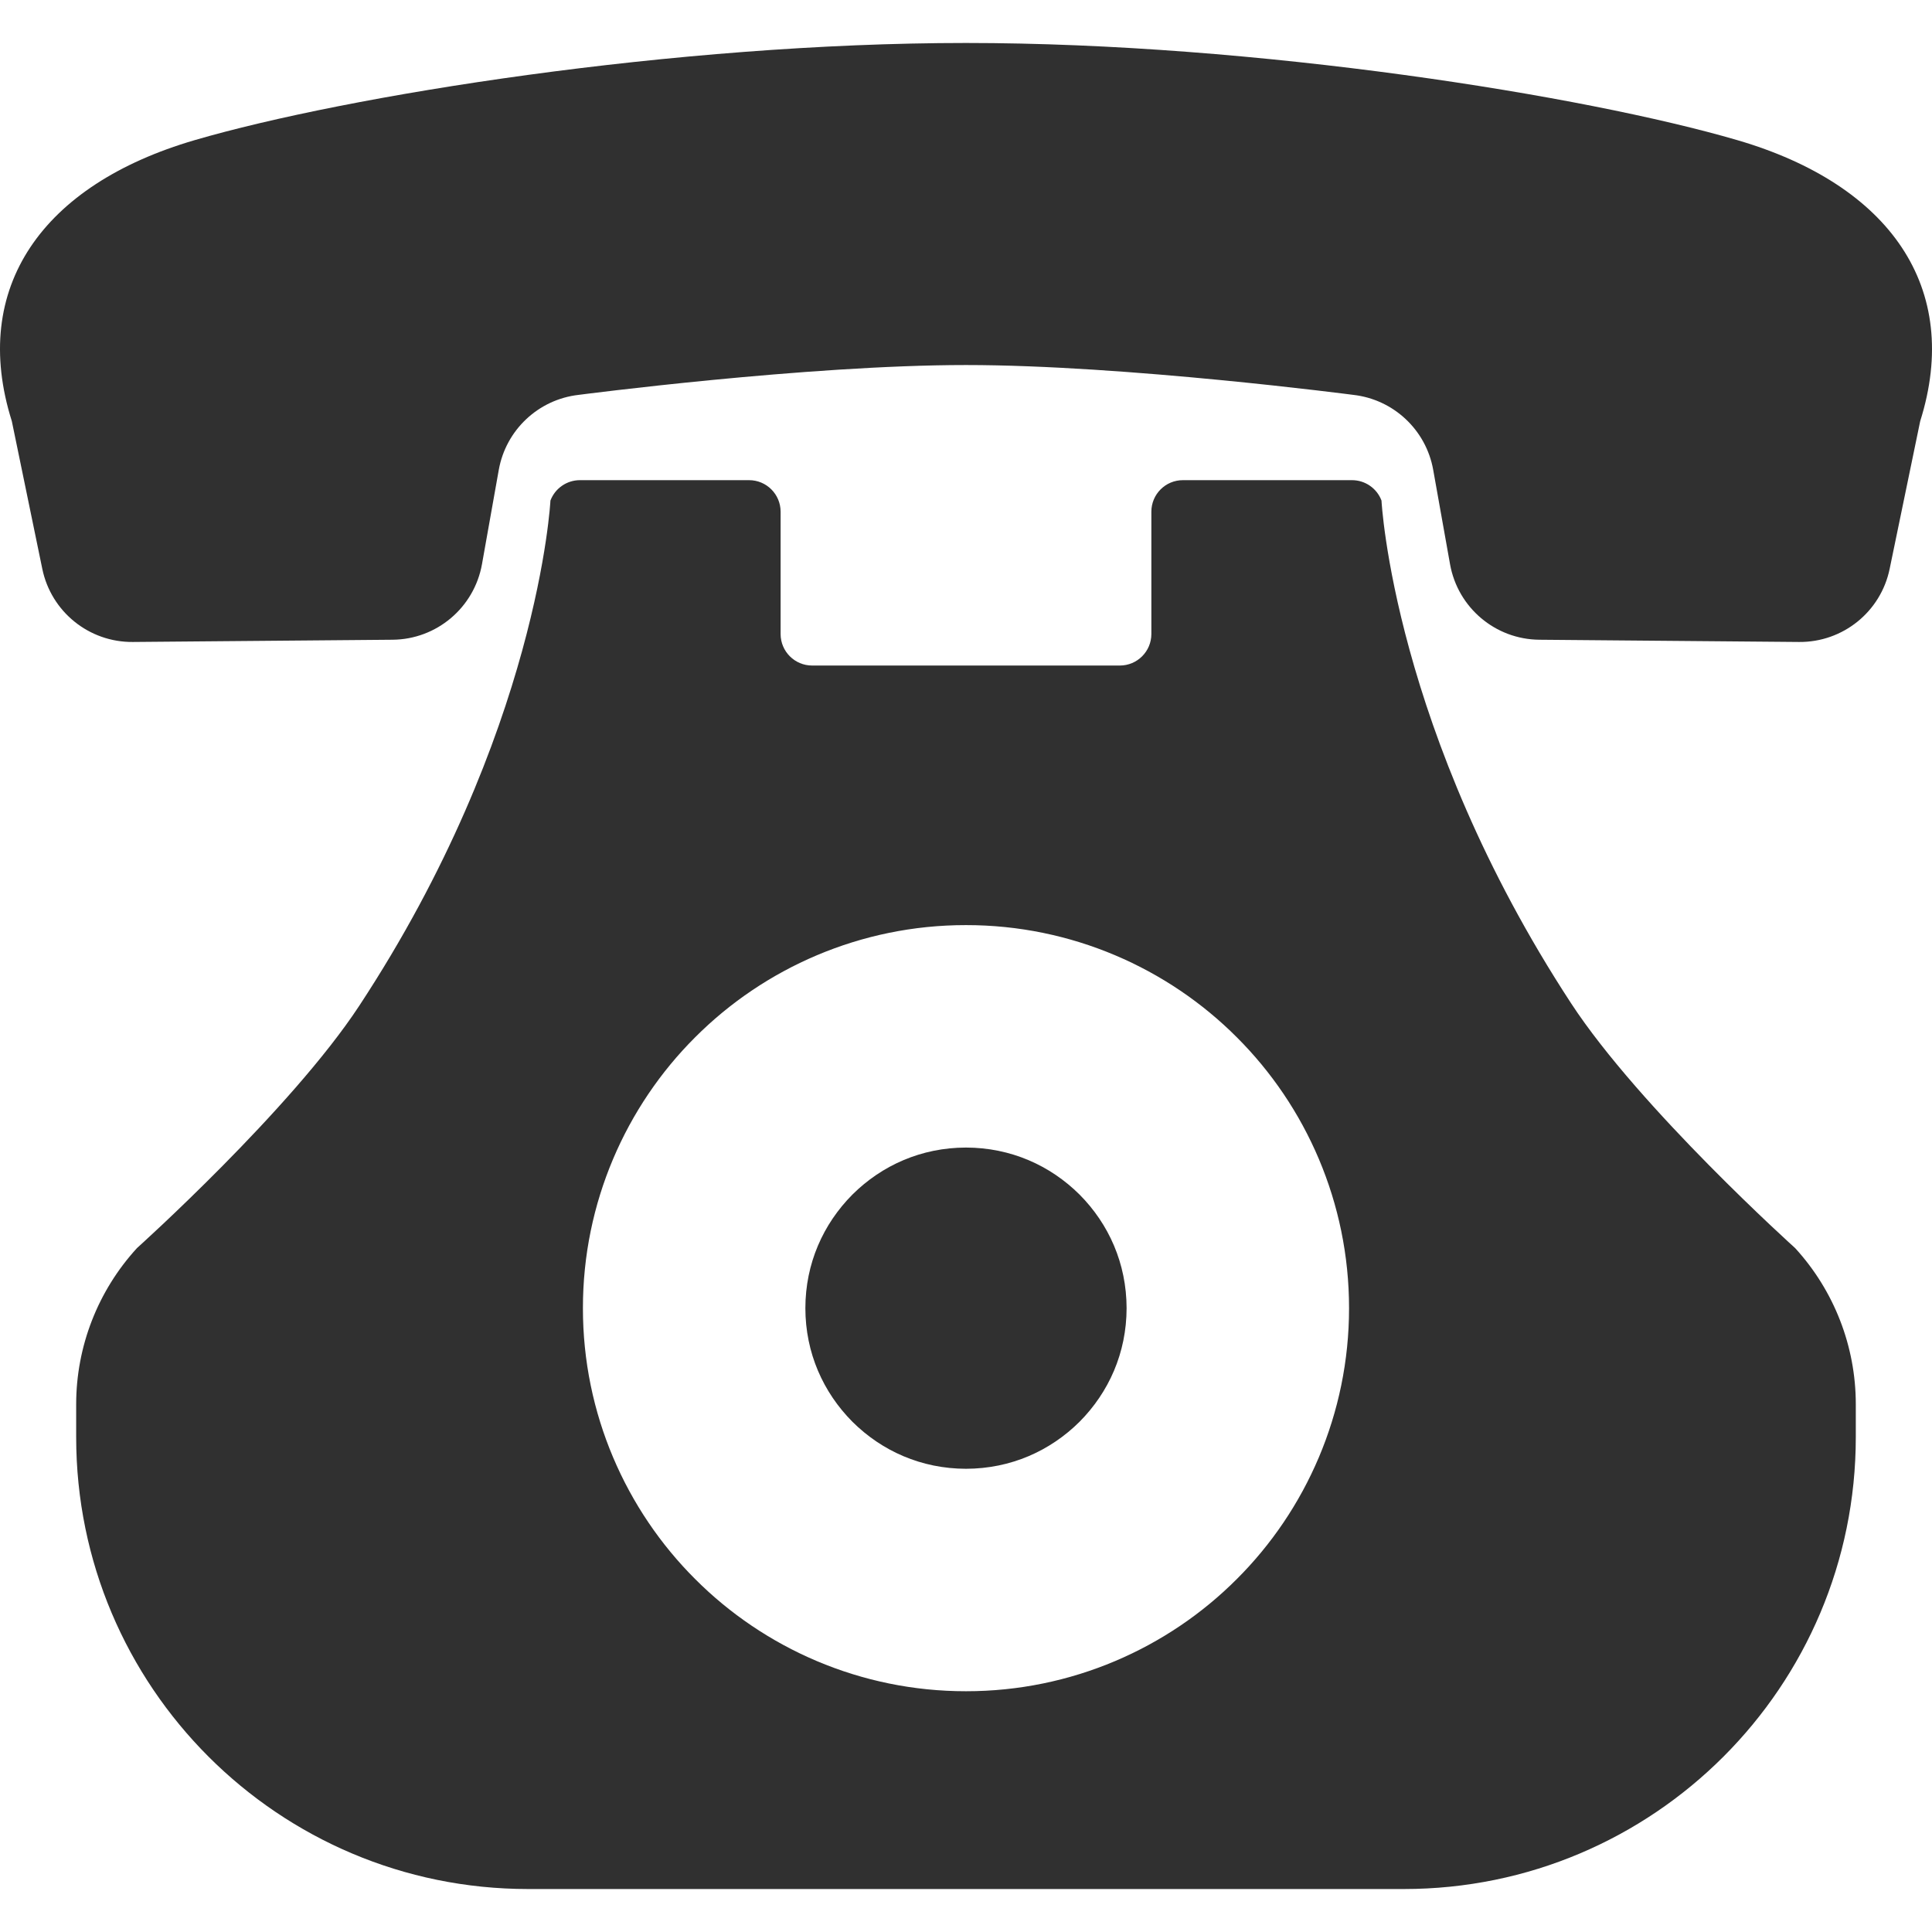
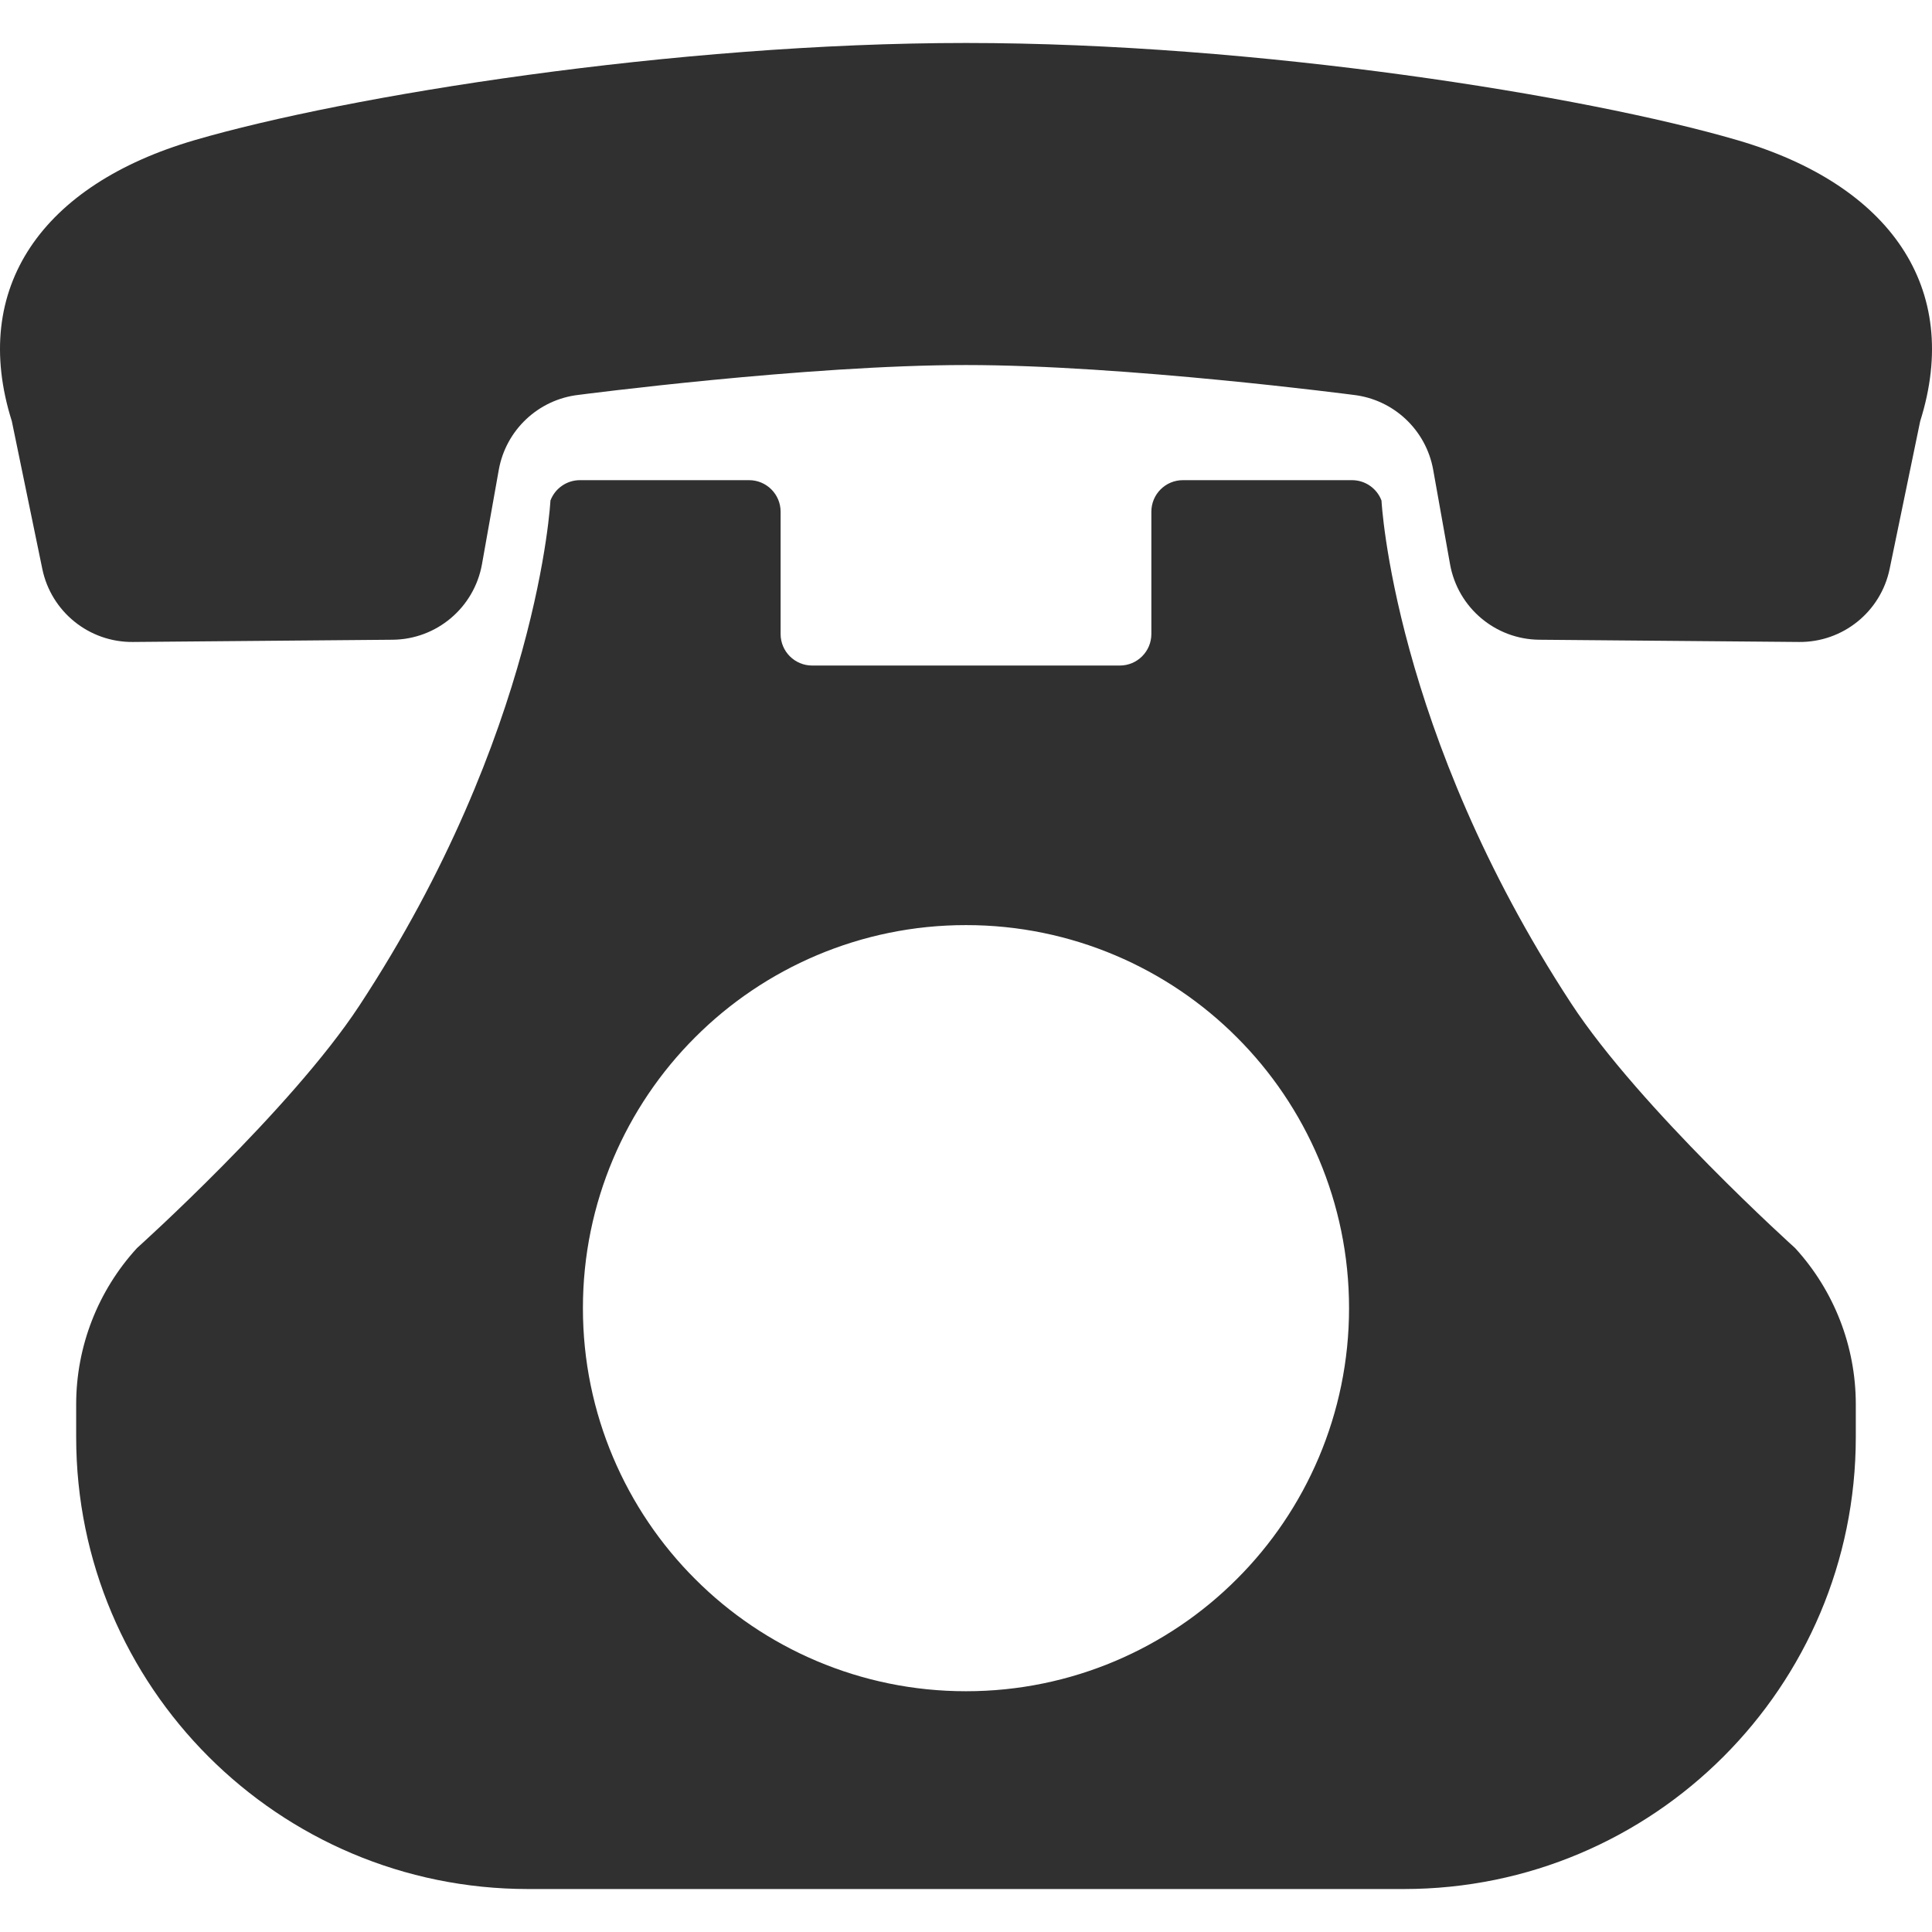
<svg xmlns="http://www.w3.org/2000/svg" version="1.1" id="_x32_" x="0px" y="0px" viewBox="0 0 512 512" style="width: 32px; height: 32px; opacity: 1;" xml:space="preserve">
  <style type="text/css">
	.st0{fill:#4B4B4B;}
</style>
  <g>
-     <path class="st0" d="M460.448,37.15c-40.357-11.792-127.269-25.762-204.462-25.762c-77.192,0-164.084,13.97-204.432,25.762   C11.206,48.942-8.032,76.25,3.137,111.627l8.07,39.12c2.34,11.37,12.397,19.478,23.988,19.382l68.826-0.594   c11.686-0.086,21.646-8.502,23.709-20.015l4.453-25.006c1.889-10.573,10.506-18.671,21.176-19.871c0,0,60.43-7.906,102.629-7.906   c42.209,0,102.63,7.906,102.63,7.906c10.689,1.2,19.314,9.298,21.195,19.871l4.462,25.006c2.054,11.513,12.004,19.929,23.69,20.015   l68.816,0.594c11.611,0.096,21.656-8.012,23.998-19.382l8.089-39.12C520.033,76.25,500.776,48.942,460.448,37.15z" style="fill: rgb(48, 48, 48);" />
-     <path class="st0" d="M255.996,389.242c11.85-0.02,22.308-4.721,30.1-12.464c7.743-7.8,12.445-18.25,12.464-30.099   c-0.02-11.85-4.721-22.308-12.464-30.1c-7.792-7.743-18.25-12.445-30.1-12.464c-11.85,0.02-22.309,4.721-30.1,12.464   c-7.742,7.792-12.454,18.25-12.464,30.1c0.01,11.849,4.721,22.299,12.464,30.099C233.687,384.521,244.146,389.222,255.996,389.242z   " style="fill: rgb(48, 48, 48);" />
+     <path class="st0" d="M460.448,37.15c-40.357-11.792-127.269-25.762-204.462-25.762c-77.192,0-164.084,13.97-204.432,25.762   C11.206,48.942-8.032,76.25,3.137,111.627l8.07,39.12c2.34,11.37,12.397,19.478,23.988,19.382l68.826-0.594   c11.686-0.086,21.646-8.502,23.709-20.015l4.453-25.006c1.889-10.573,10.506-18.671,21.176-19.871c0,0,60.43-7.906,102.629-7.906   c42.209,0,102.63,7.906,102.63,7.906c10.689,1.2,19.314,9.298,21.195,19.871l4.462,25.006c2.054,11.513,12.004,19.929,23.69,20.015   l68.816,0.594c11.611,0.096,21.656-8.012,23.998-19.382l8.089-39.12C520.033,76.25,500.776,48.942,460.448,37.15" style="fill: rgb(48, 48, 48);" />
    <path class="st0" d="M416.358,265.887c-47.17-72.116-50.249-133.237-50.249-133.237c-1.219-3.243-4.338-5.402-7.811-5.402H313.48   c-4.615,0-8.357,3.742-8.357,8.357v32.413c0,4.615-3.742,8.357-8.358,8.357h-81.539c-4.615,0-8.357-3.742-8.357-8.357v-32.413   c0-4.615-3.742-8.357-8.358-8.357h-44.818c-3.473,0-6.592,2.149-7.82,5.402c0,0-3.099,61.524-50.671,133.899   c-18.145,27.605-58.895,64.201-58.895,64.201c-10.362,11.303-16.12,26.08-16.12,41.412v8.694   c0,66.138,53.618,119.756,119.766,119.756h232.086c66.148,0,119.766-53.618,119.766-119.756v-8.732   c0-15.314-5.738-30.07-16.072-41.364C475.733,330.76,434.551,293.704,416.358,265.887z M154.48,346.678   c-0.02-27.941,11.408-53.502,29.735-71.781c18.278-18.326,43.84-29.754,71.78-29.736c27.941-0.018,53.502,11.409,71.781,29.736   c18.326,18.279,29.745,43.84,29.736,71.781c0.009,27.94-11.409,53.502-29.736,71.78c-18.279,18.328-43.84,29.755-71.781,29.736   c-27.94,0.02-53.502-11.408-71.78-29.736C165.888,400.18,154.46,374.619,154.48,346.678z" style="fill: rgb(48, 48, 48);" />
  </g>
</svg>